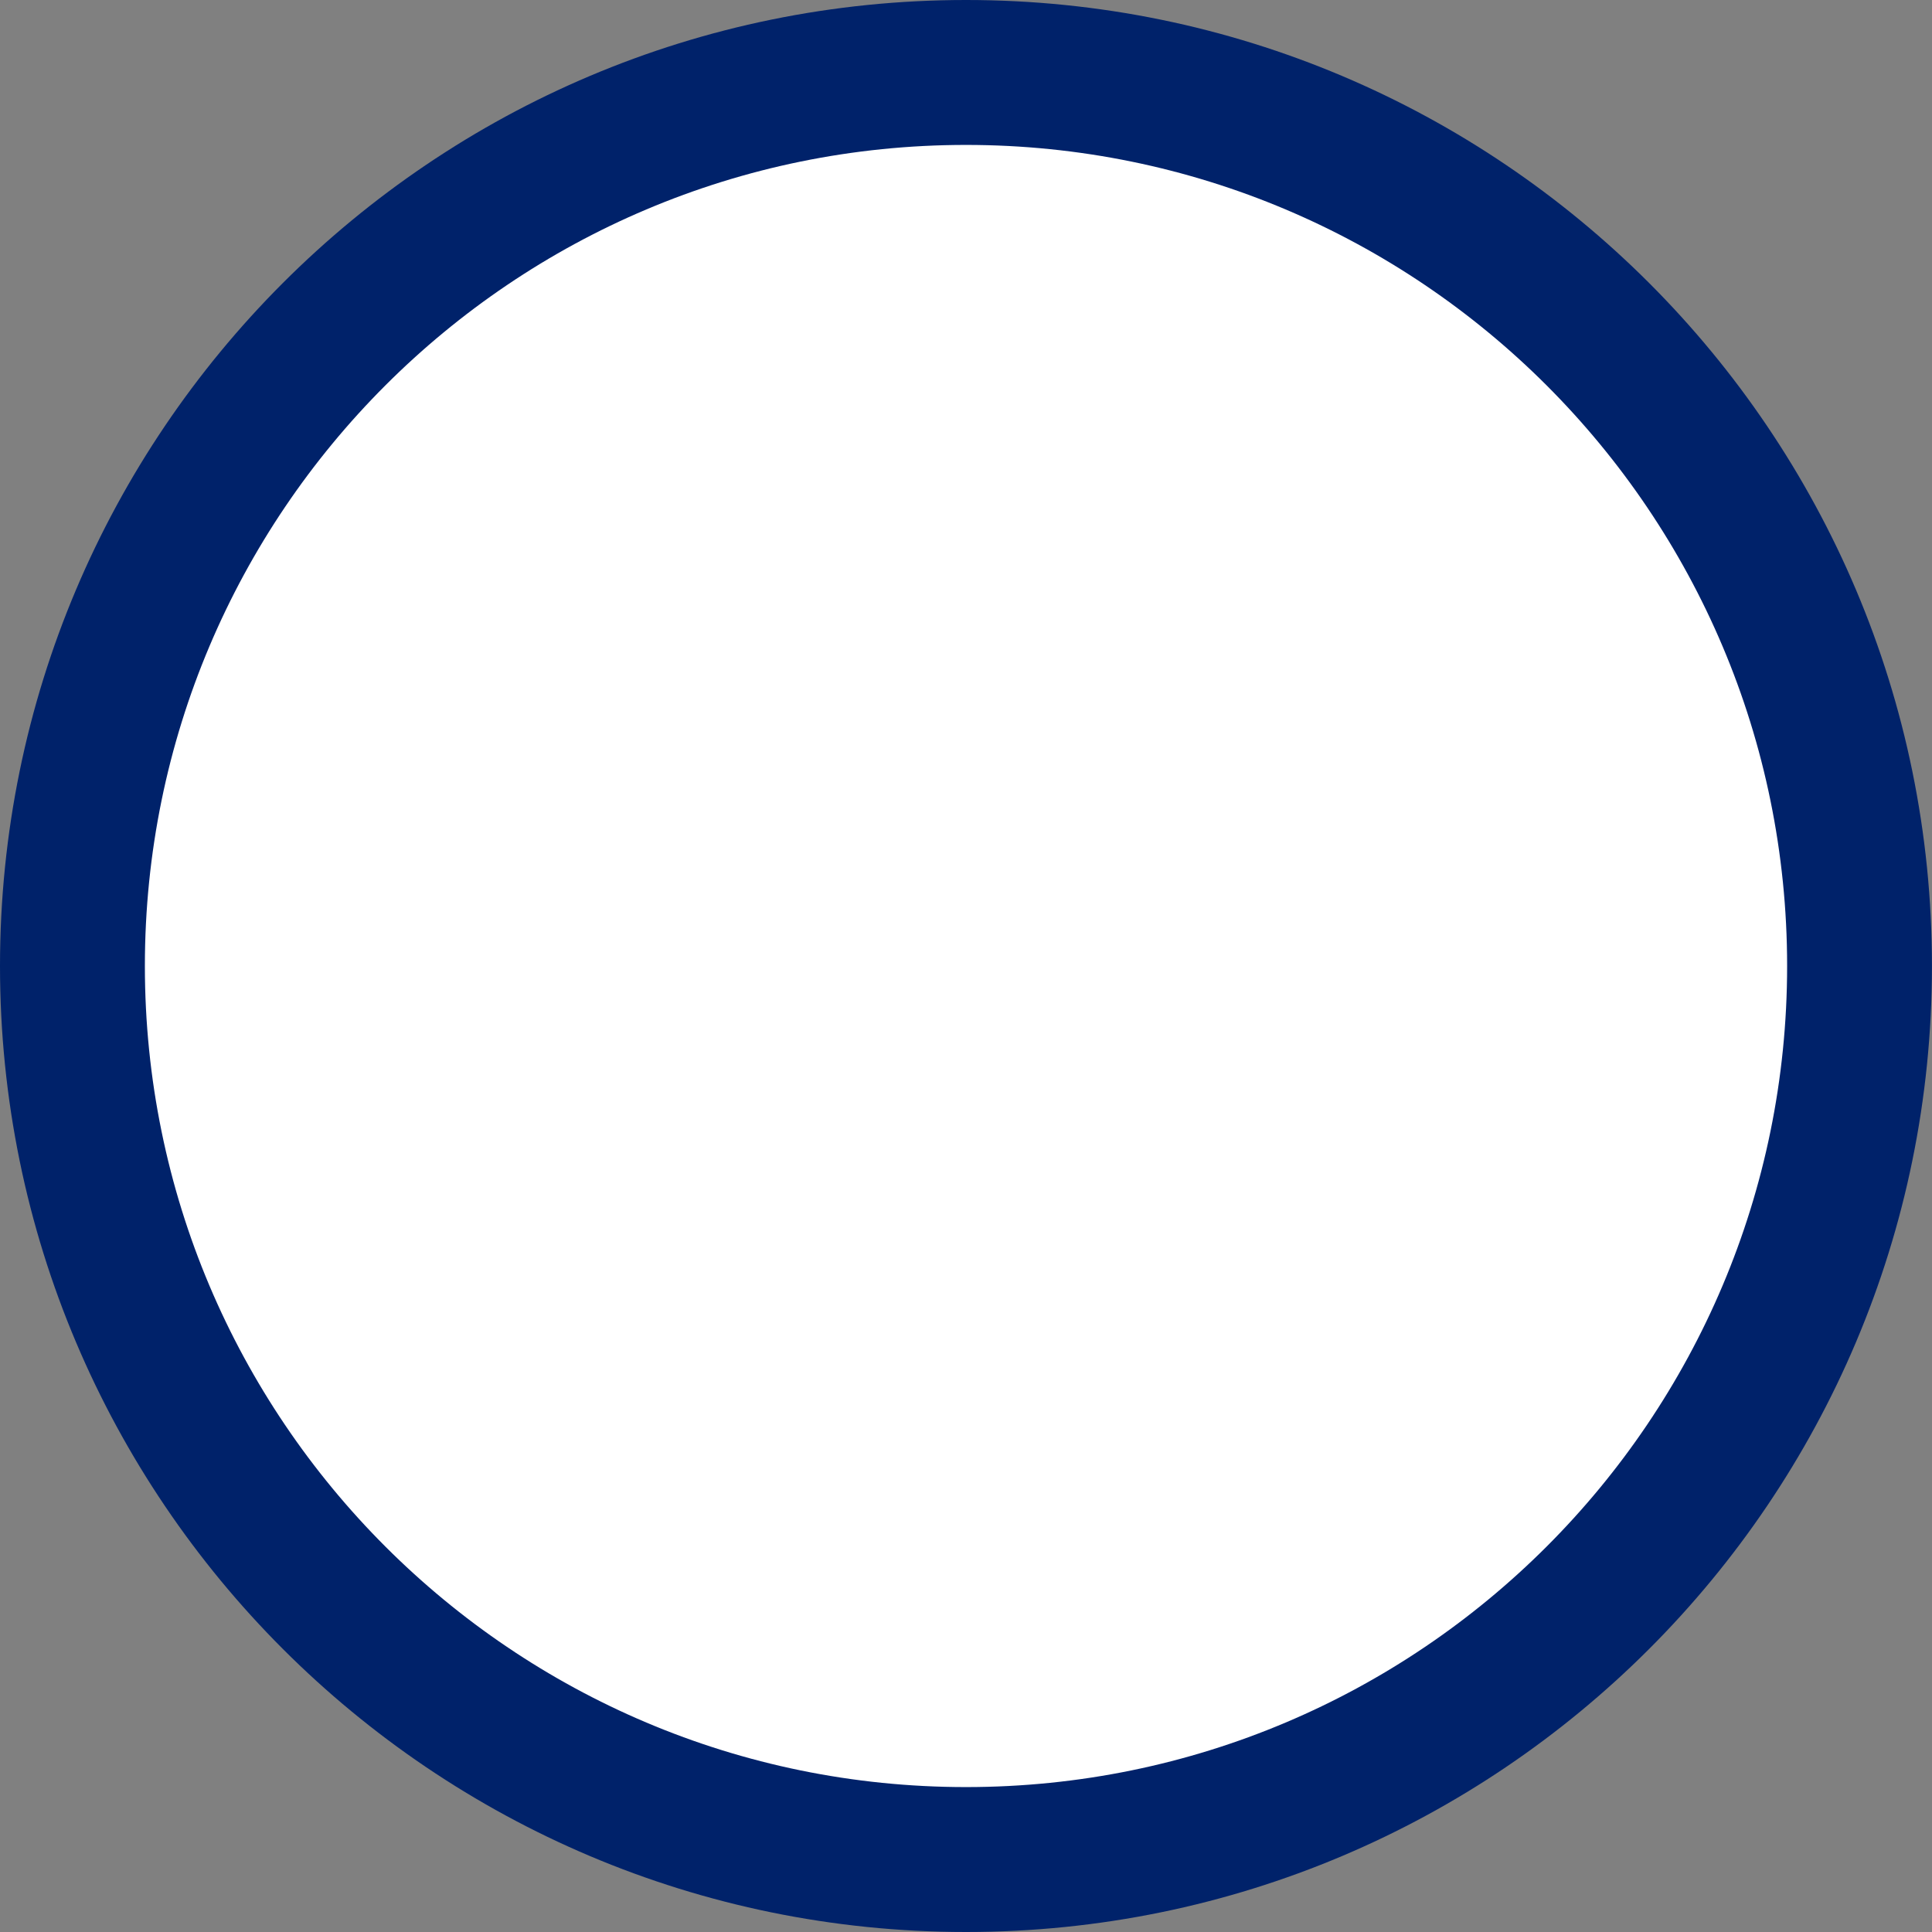
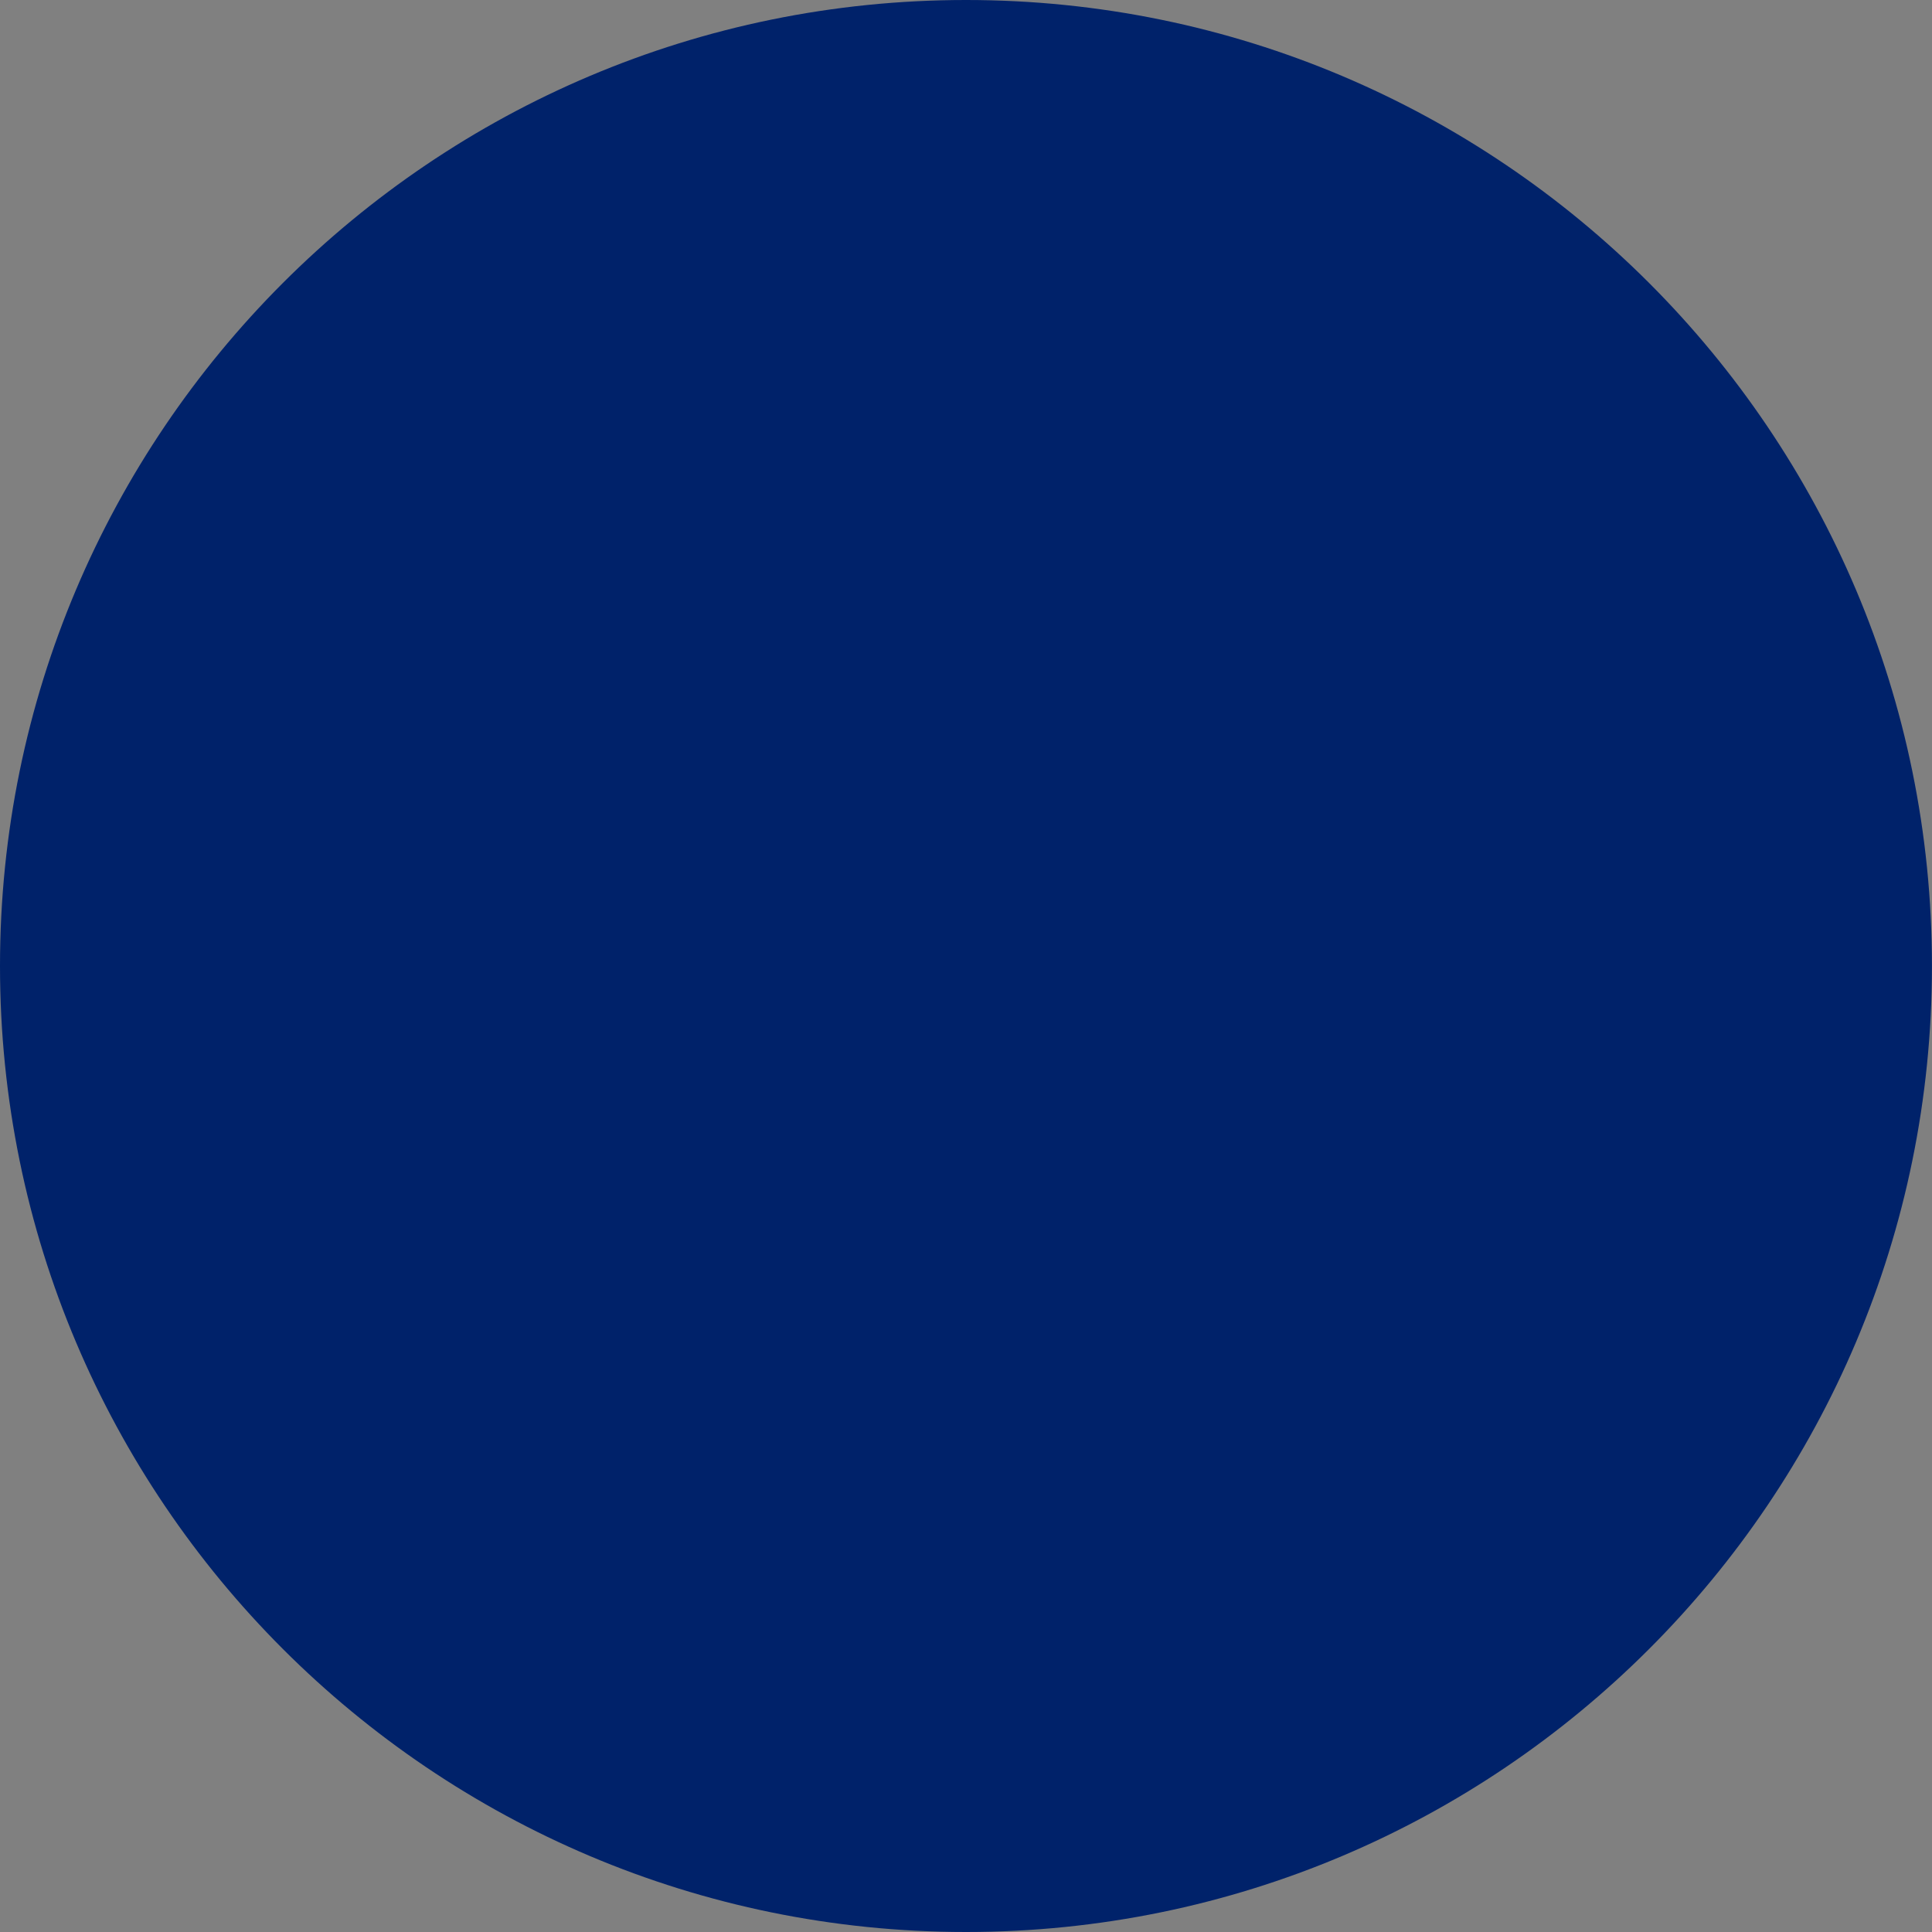
<svg xmlns="http://www.w3.org/2000/svg" version="1.1" id="Layer_1" x="0px" y="0px" width="45.354px" height="45.354px" viewBox="0 0 45.354 45.354" enable-background="new 0 0 45.354 45.354" xml:space="preserve">
  <rect x="0" y="0" width="45.354" height="45.354" fill="#808080" stroke="none" />
  <g>
    <path fill="#00226A" d="M22.677,45.354c12.524,0,22.676-10.153,22.676-22.677C45.354,10.152,35.201,0,22.677,0S0,10.152,0,22.677   C0,35.2,10.153,45.354,22.677,45.354" />
  </g>
  <g>
-     <path fill="#FFFFFF" d="M22.677,41.952c10.646,0,19.276-8.63,19.276-19.276c0-10.645-8.63-19.274-19.276-19.274   S3.401,12.031,3.401,22.676C3.401,33.322,12.031,41.952,22.677,41.952" />
-   </g>
+     </g>
</svg>